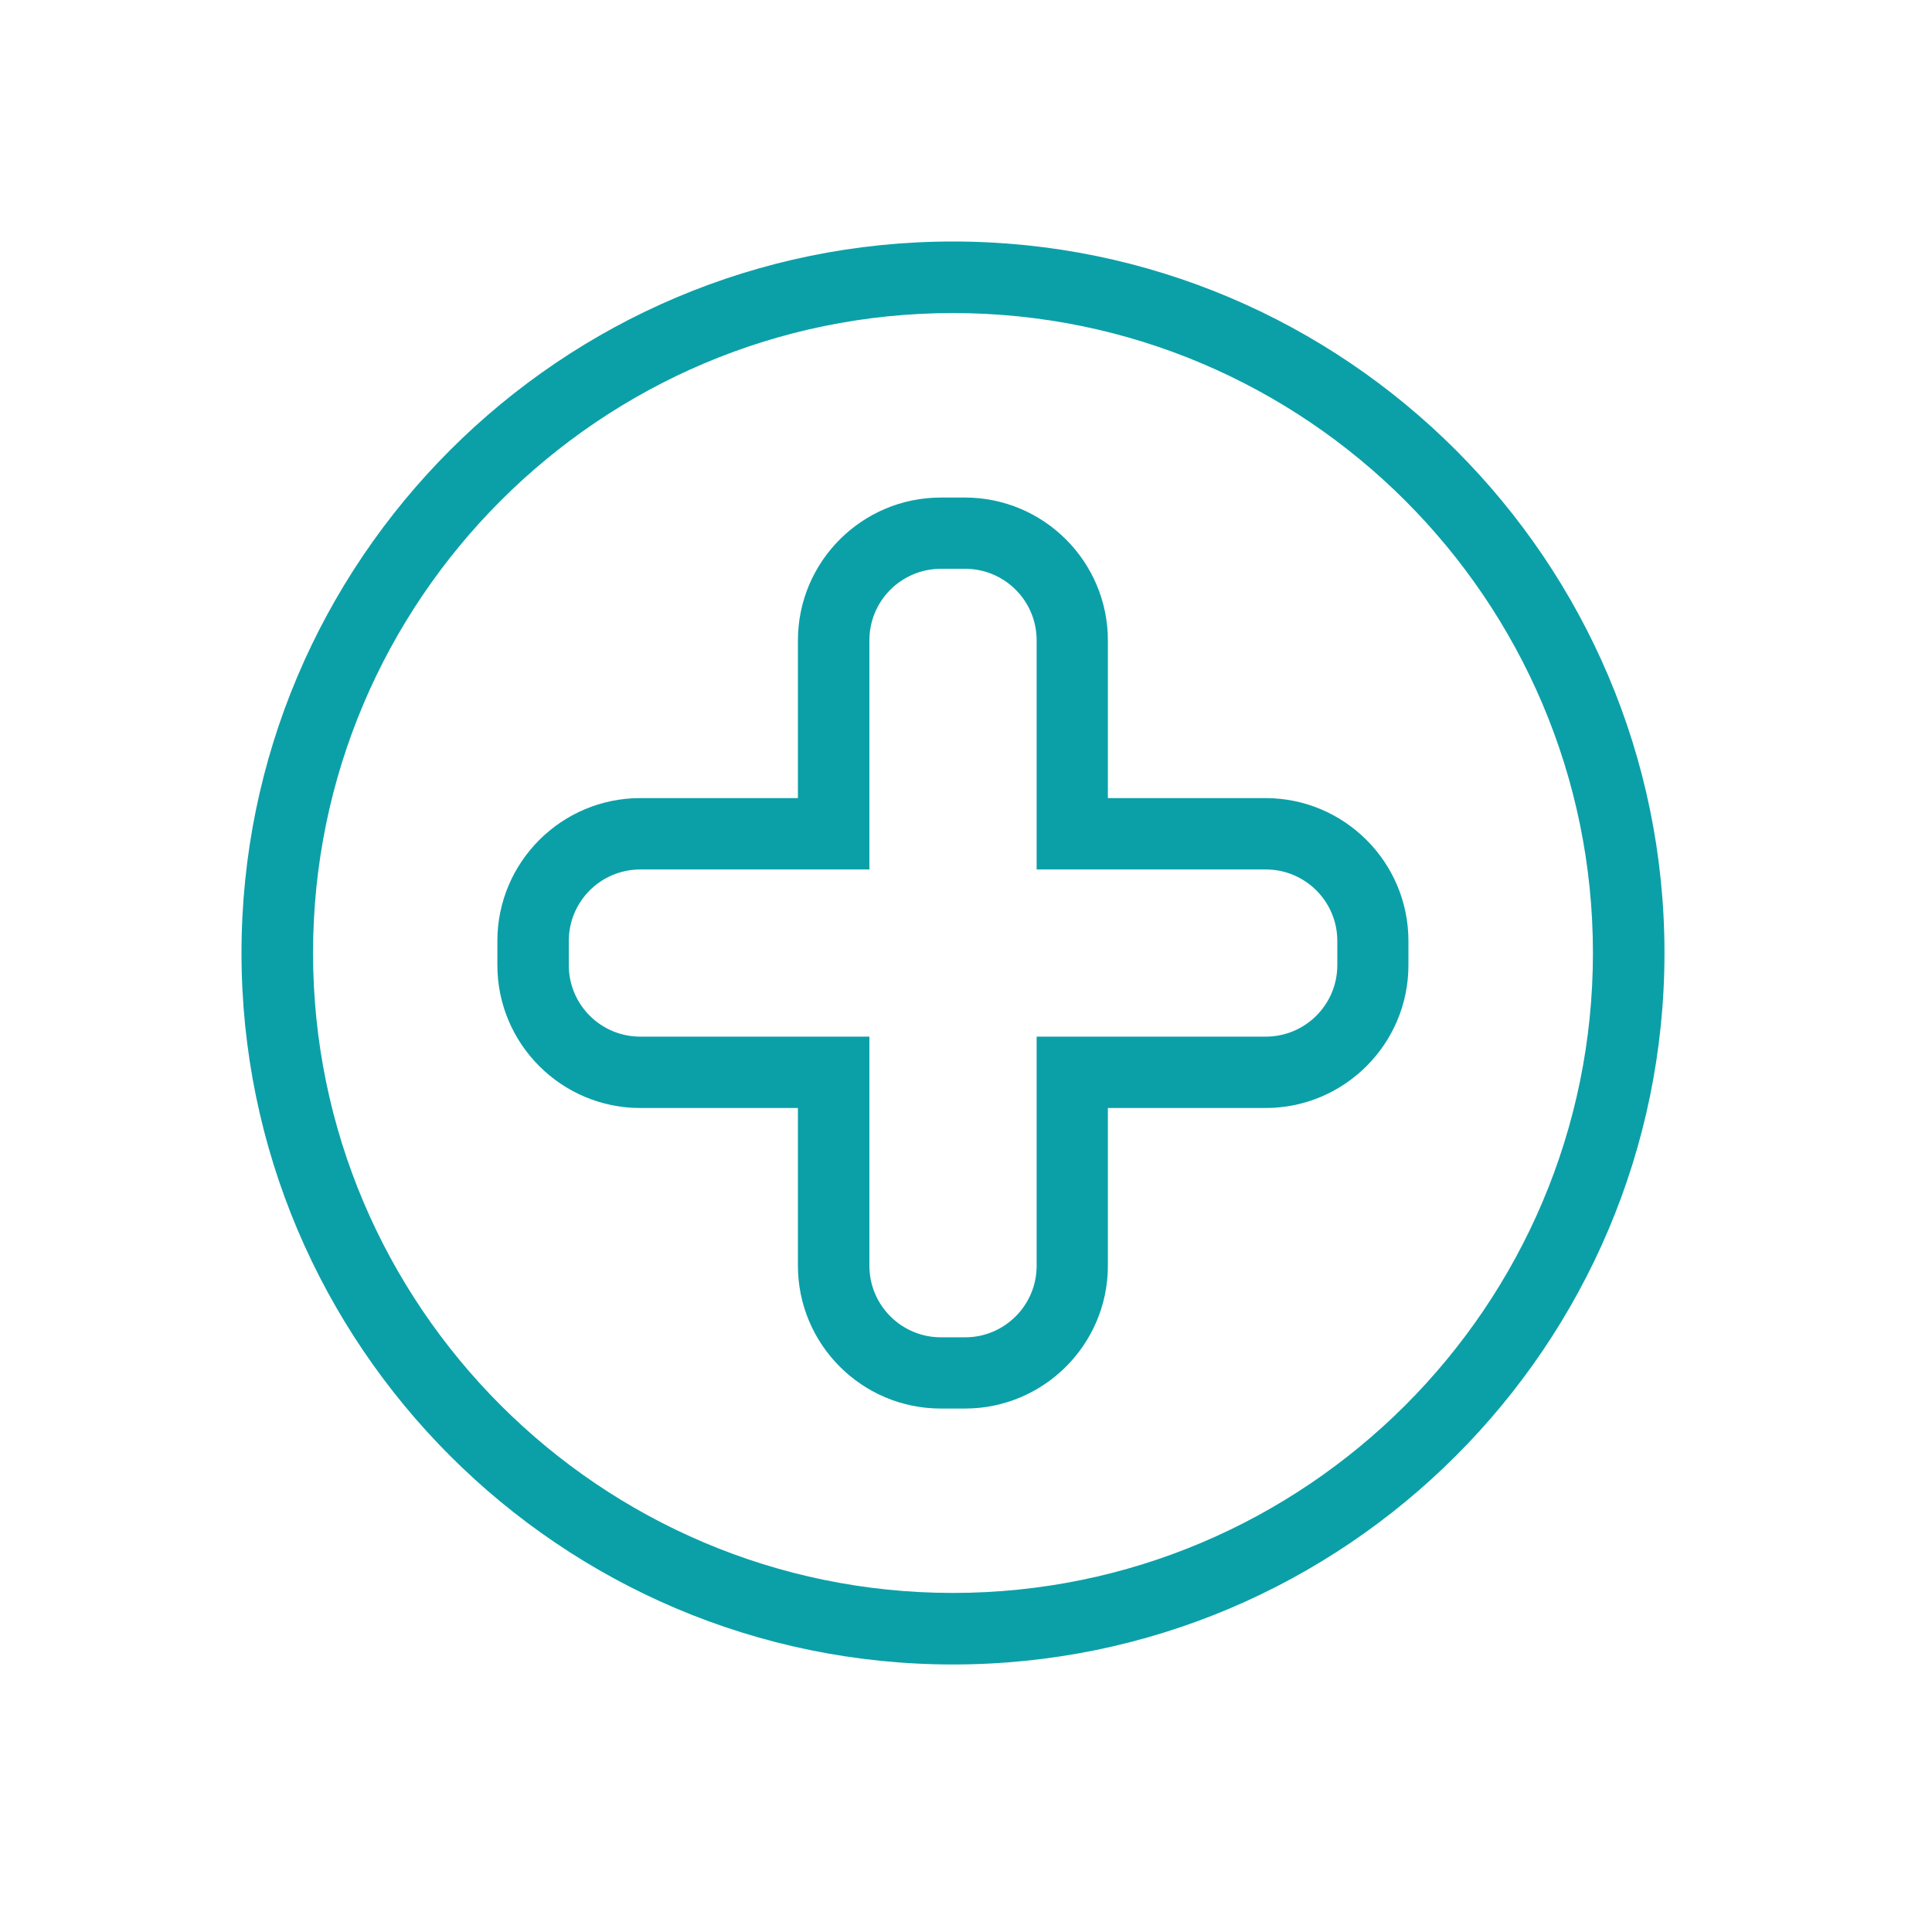
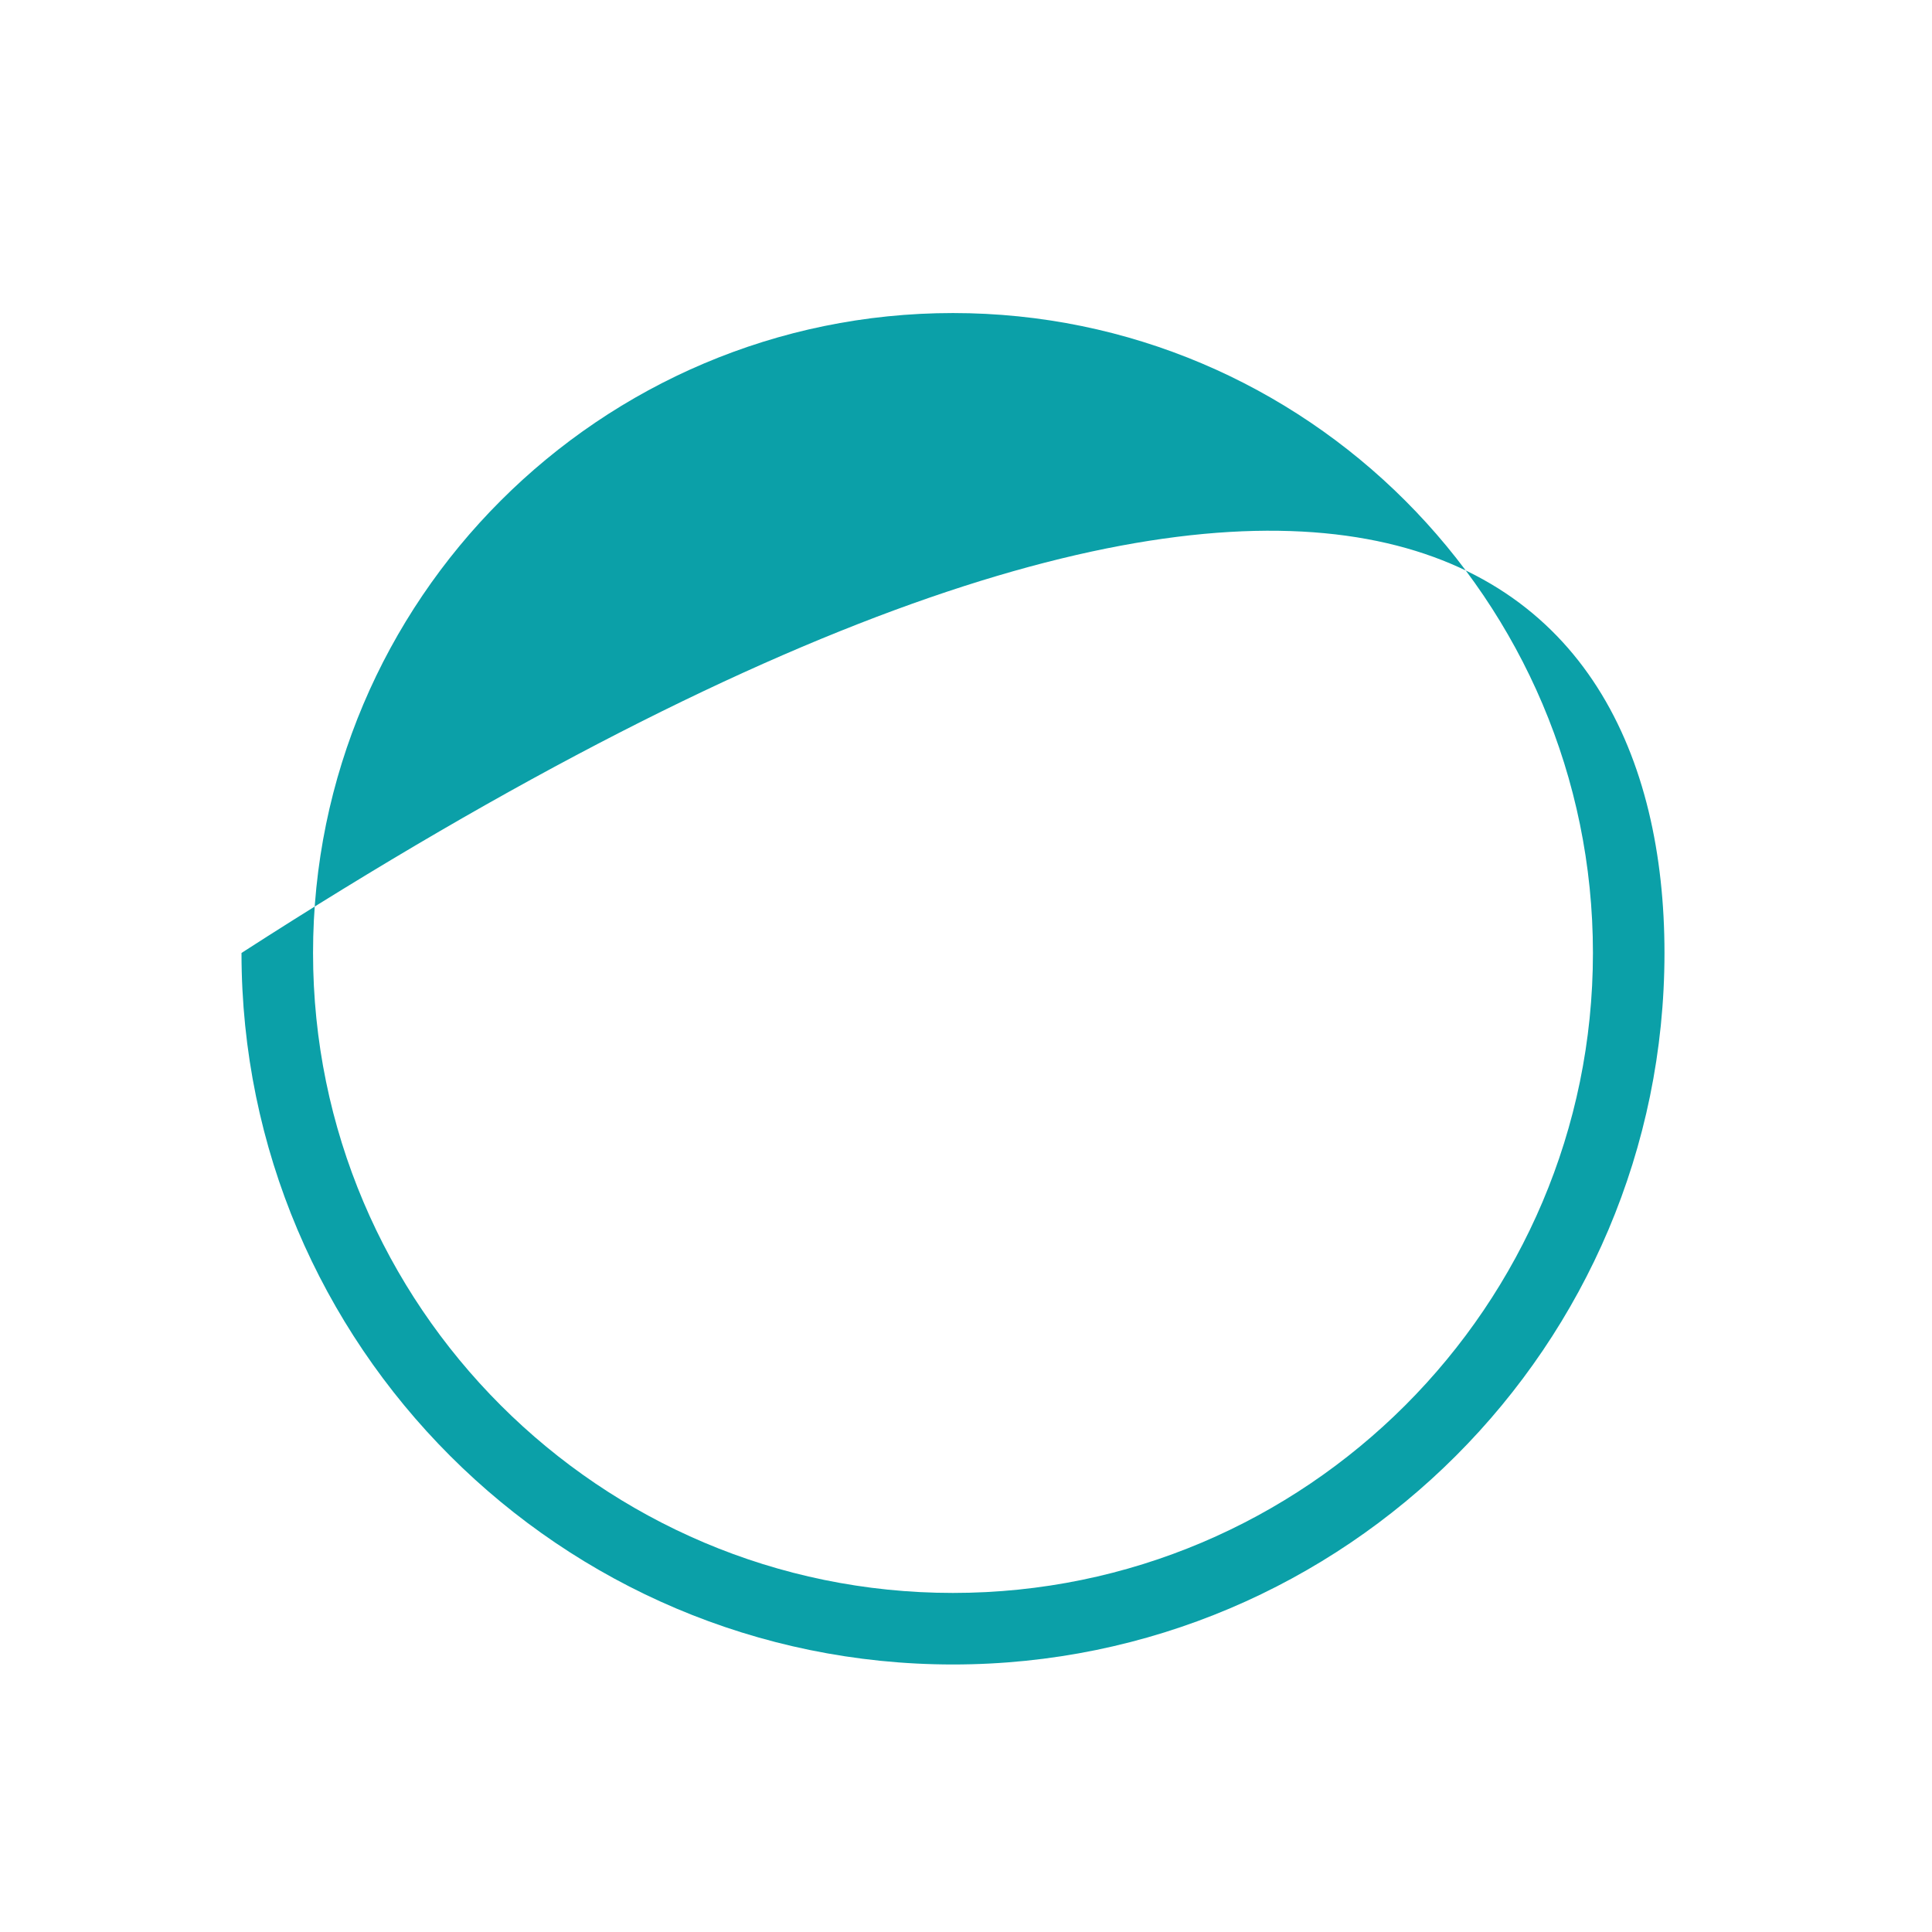
<svg xmlns="http://www.w3.org/2000/svg" width="32" height="32" viewBox="0 0 32 32" fill="none">
-   <path d="M15.784 27.569C9.286 27.569 4 22.283 4 15.784C4 9.286 9.286 4 15.784 4C22.283 4 27.569 9.286 27.569 15.784C27.569 22.283 22.283 27.569 15.784 27.569ZM15.784 5.185C9.94 5.185 5.185 9.94 5.185 15.784C5.185 21.629 9.94 26.384 15.784 26.384C21.629 26.384 26.384 21.629 26.384 15.784C26.384 9.94 21.629 5.185 15.784 5.185Z" fill="#0BA0A8" />
-   <path d="M15.983 23.33H15.583C14.277 23.33 13.216 22.269 13.216 20.963V18.352H10.605C9.3 18.352 8.238 17.291 8.238 15.986V15.585C8.238 14.28 9.3 13.219 10.605 13.219H13.216V10.608C13.216 9.302 14.277 8.241 15.583 8.241H15.983C17.288 8.241 18.35 9.302 18.35 10.608V13.219H20.961C22.266 13.219 23.328 14.28 23.328 15.585V15.986C23.328 17.291 22.266 18.352 20.961 18.352H18.35V20.963C18.35 22.269 17.288 23.33 15.983 23.33ZM10.605 14.401C9.951 14.401 9.421 14.931 9.421 15.585V15.986C9.421 16.64 9.951 17.17 10.605 17.17H14.4V20.966C14.4 21.619 14.931 22.15 15.585 22.15H15.986C16.639 22.15 17.17 21.619 17.17 20.966V17.17H20.965C21.619 17.17 22.15 16.64 22.15 15.986V15.585C22.15 14.931 21.619 14.401 20.965 14.401H17.17V10.605C17.17 9.951 16.639 9.421 15.986 9.421H15.585C14.931 9.421 14.4 9.951 14.4 10.605V14.401H10.605Z" fill="#0BA0A8" />
+   <path d="M15.784 27.569C9.286 27.569 4 22.283 4 15.784C22.283 4 27.569 9.286 27.569 15.784C27.569 22.283 22.283 27.569 15.784 27.569ZM15.784 5.185C9.94 5.185 5.185 9.94 5.185 15.784C5.185 21.629 9.94 26.384 15.784 26.384C21.629 26.384 26.384 21.629 26.384 15.784C26.384 9.94 21.629 5.185 15.784 5.185Z" fill="#0BA0A8" />
</svg>